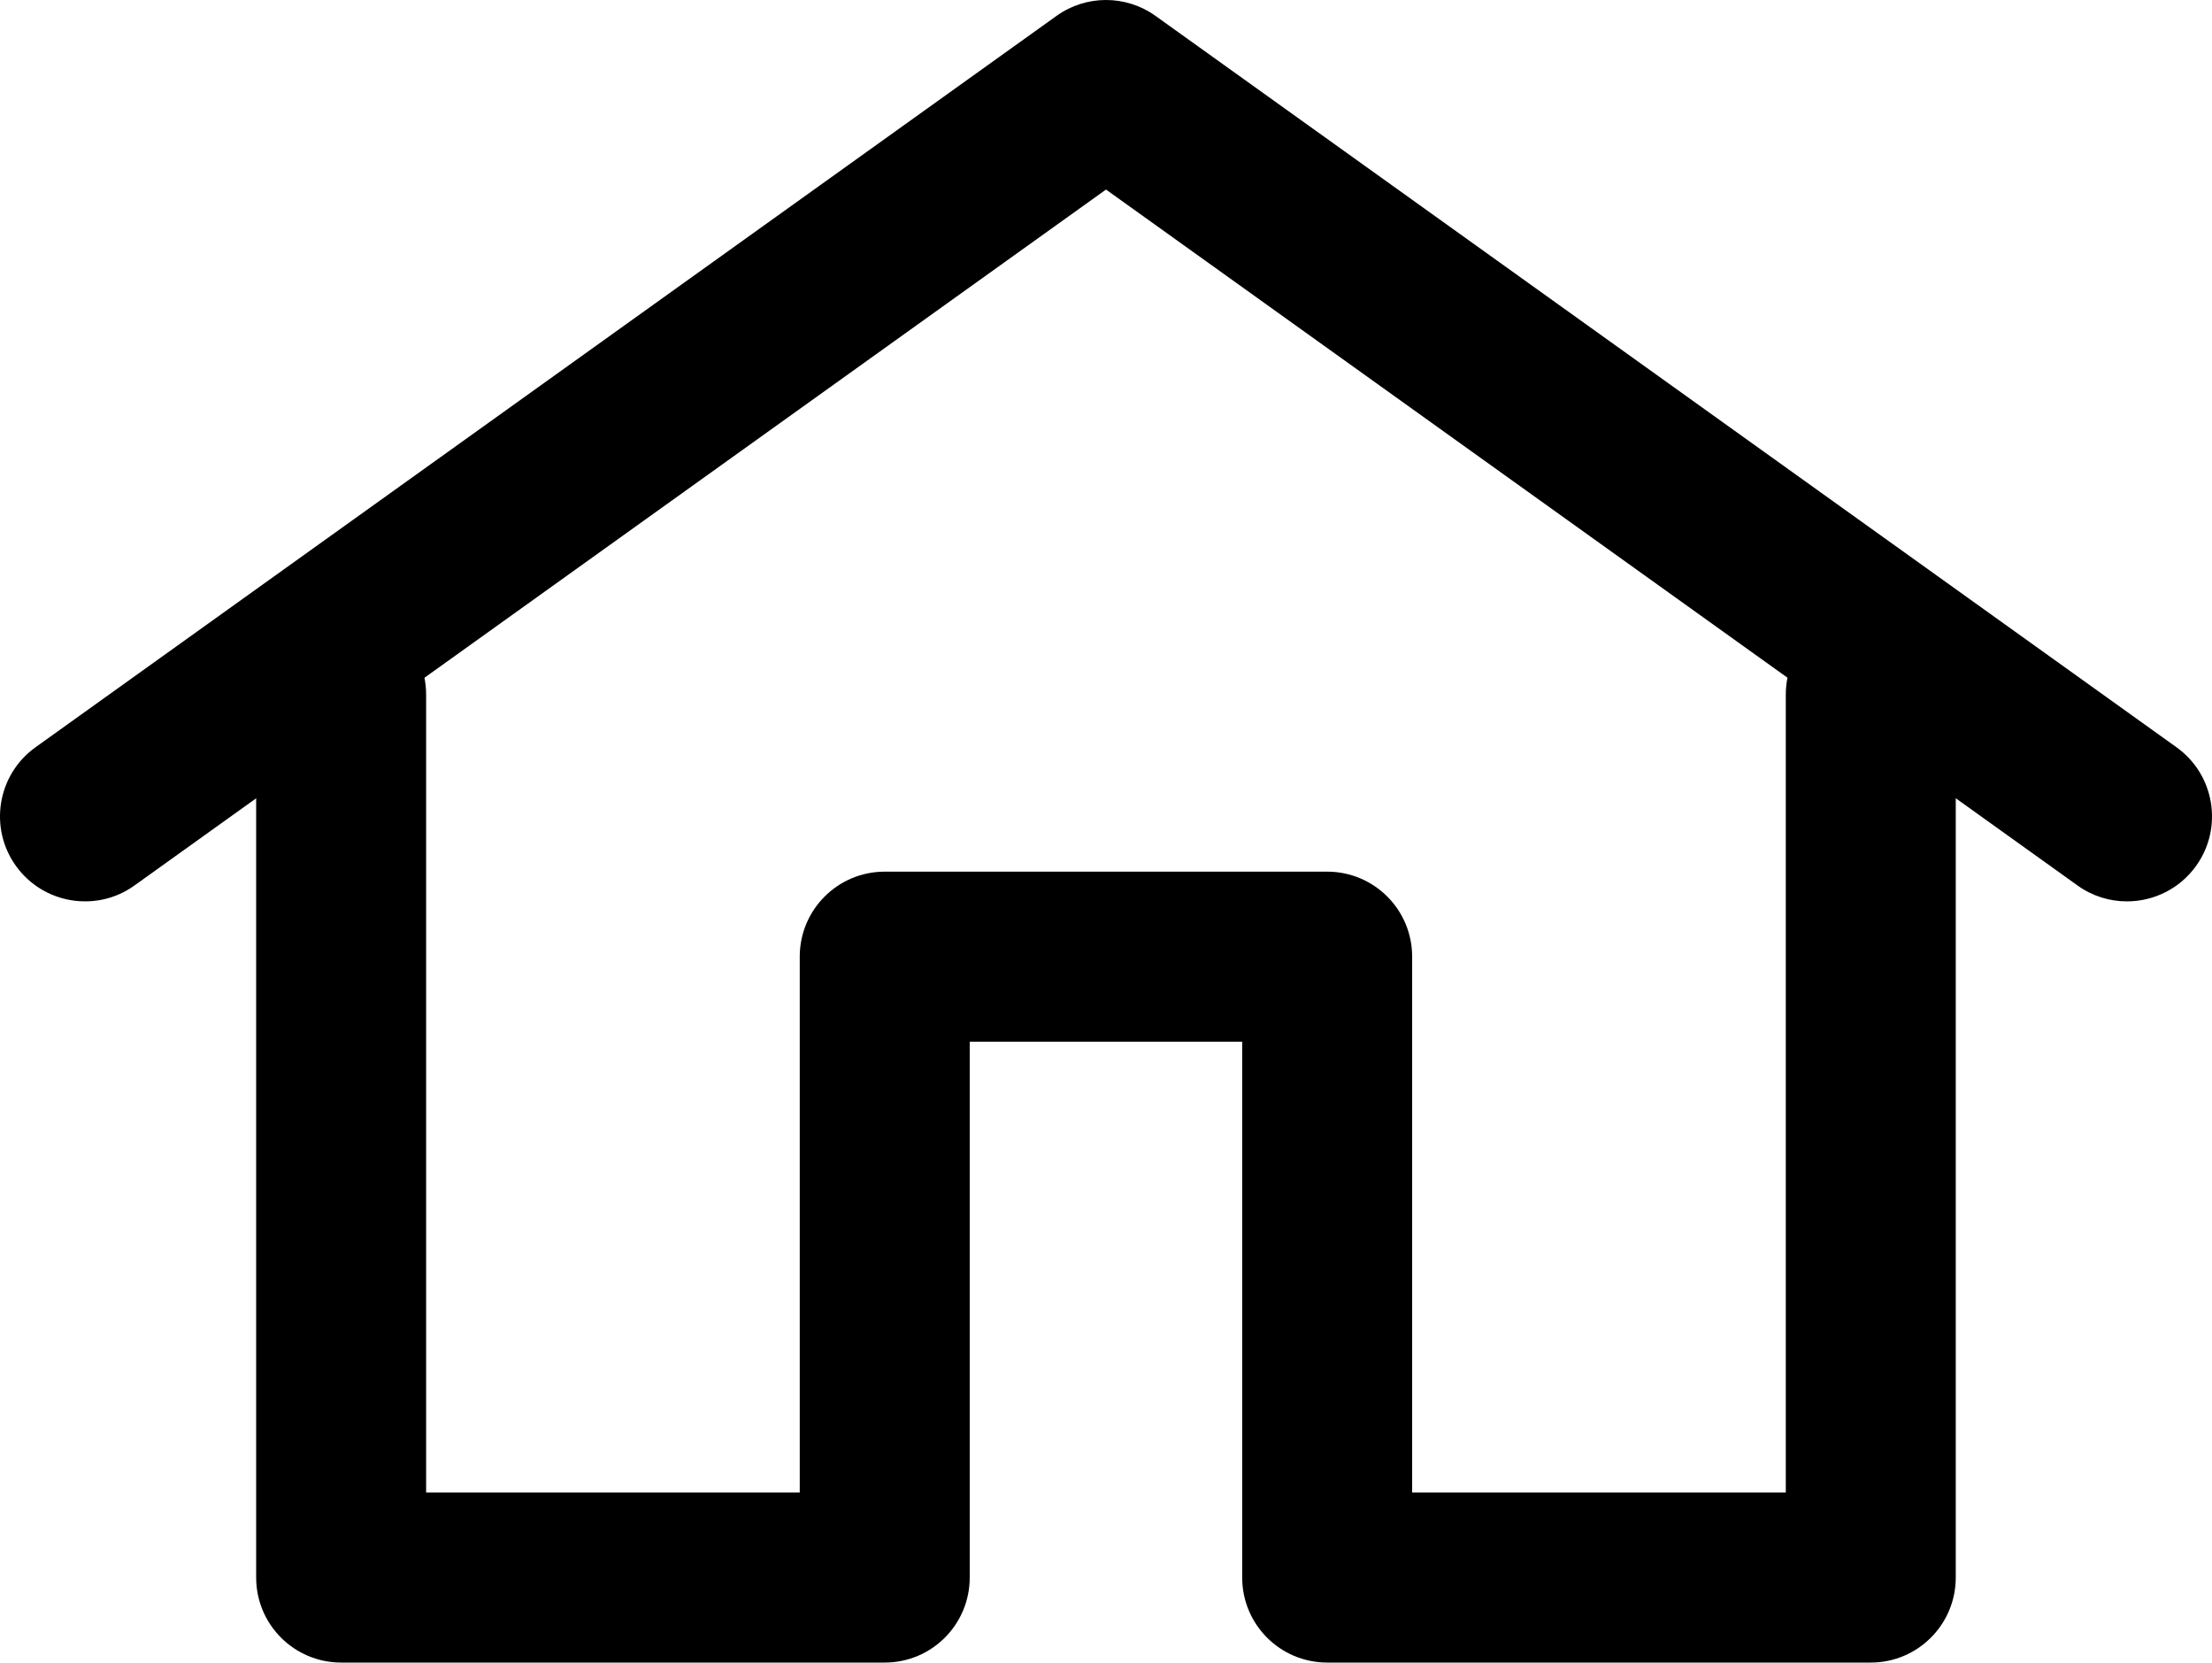
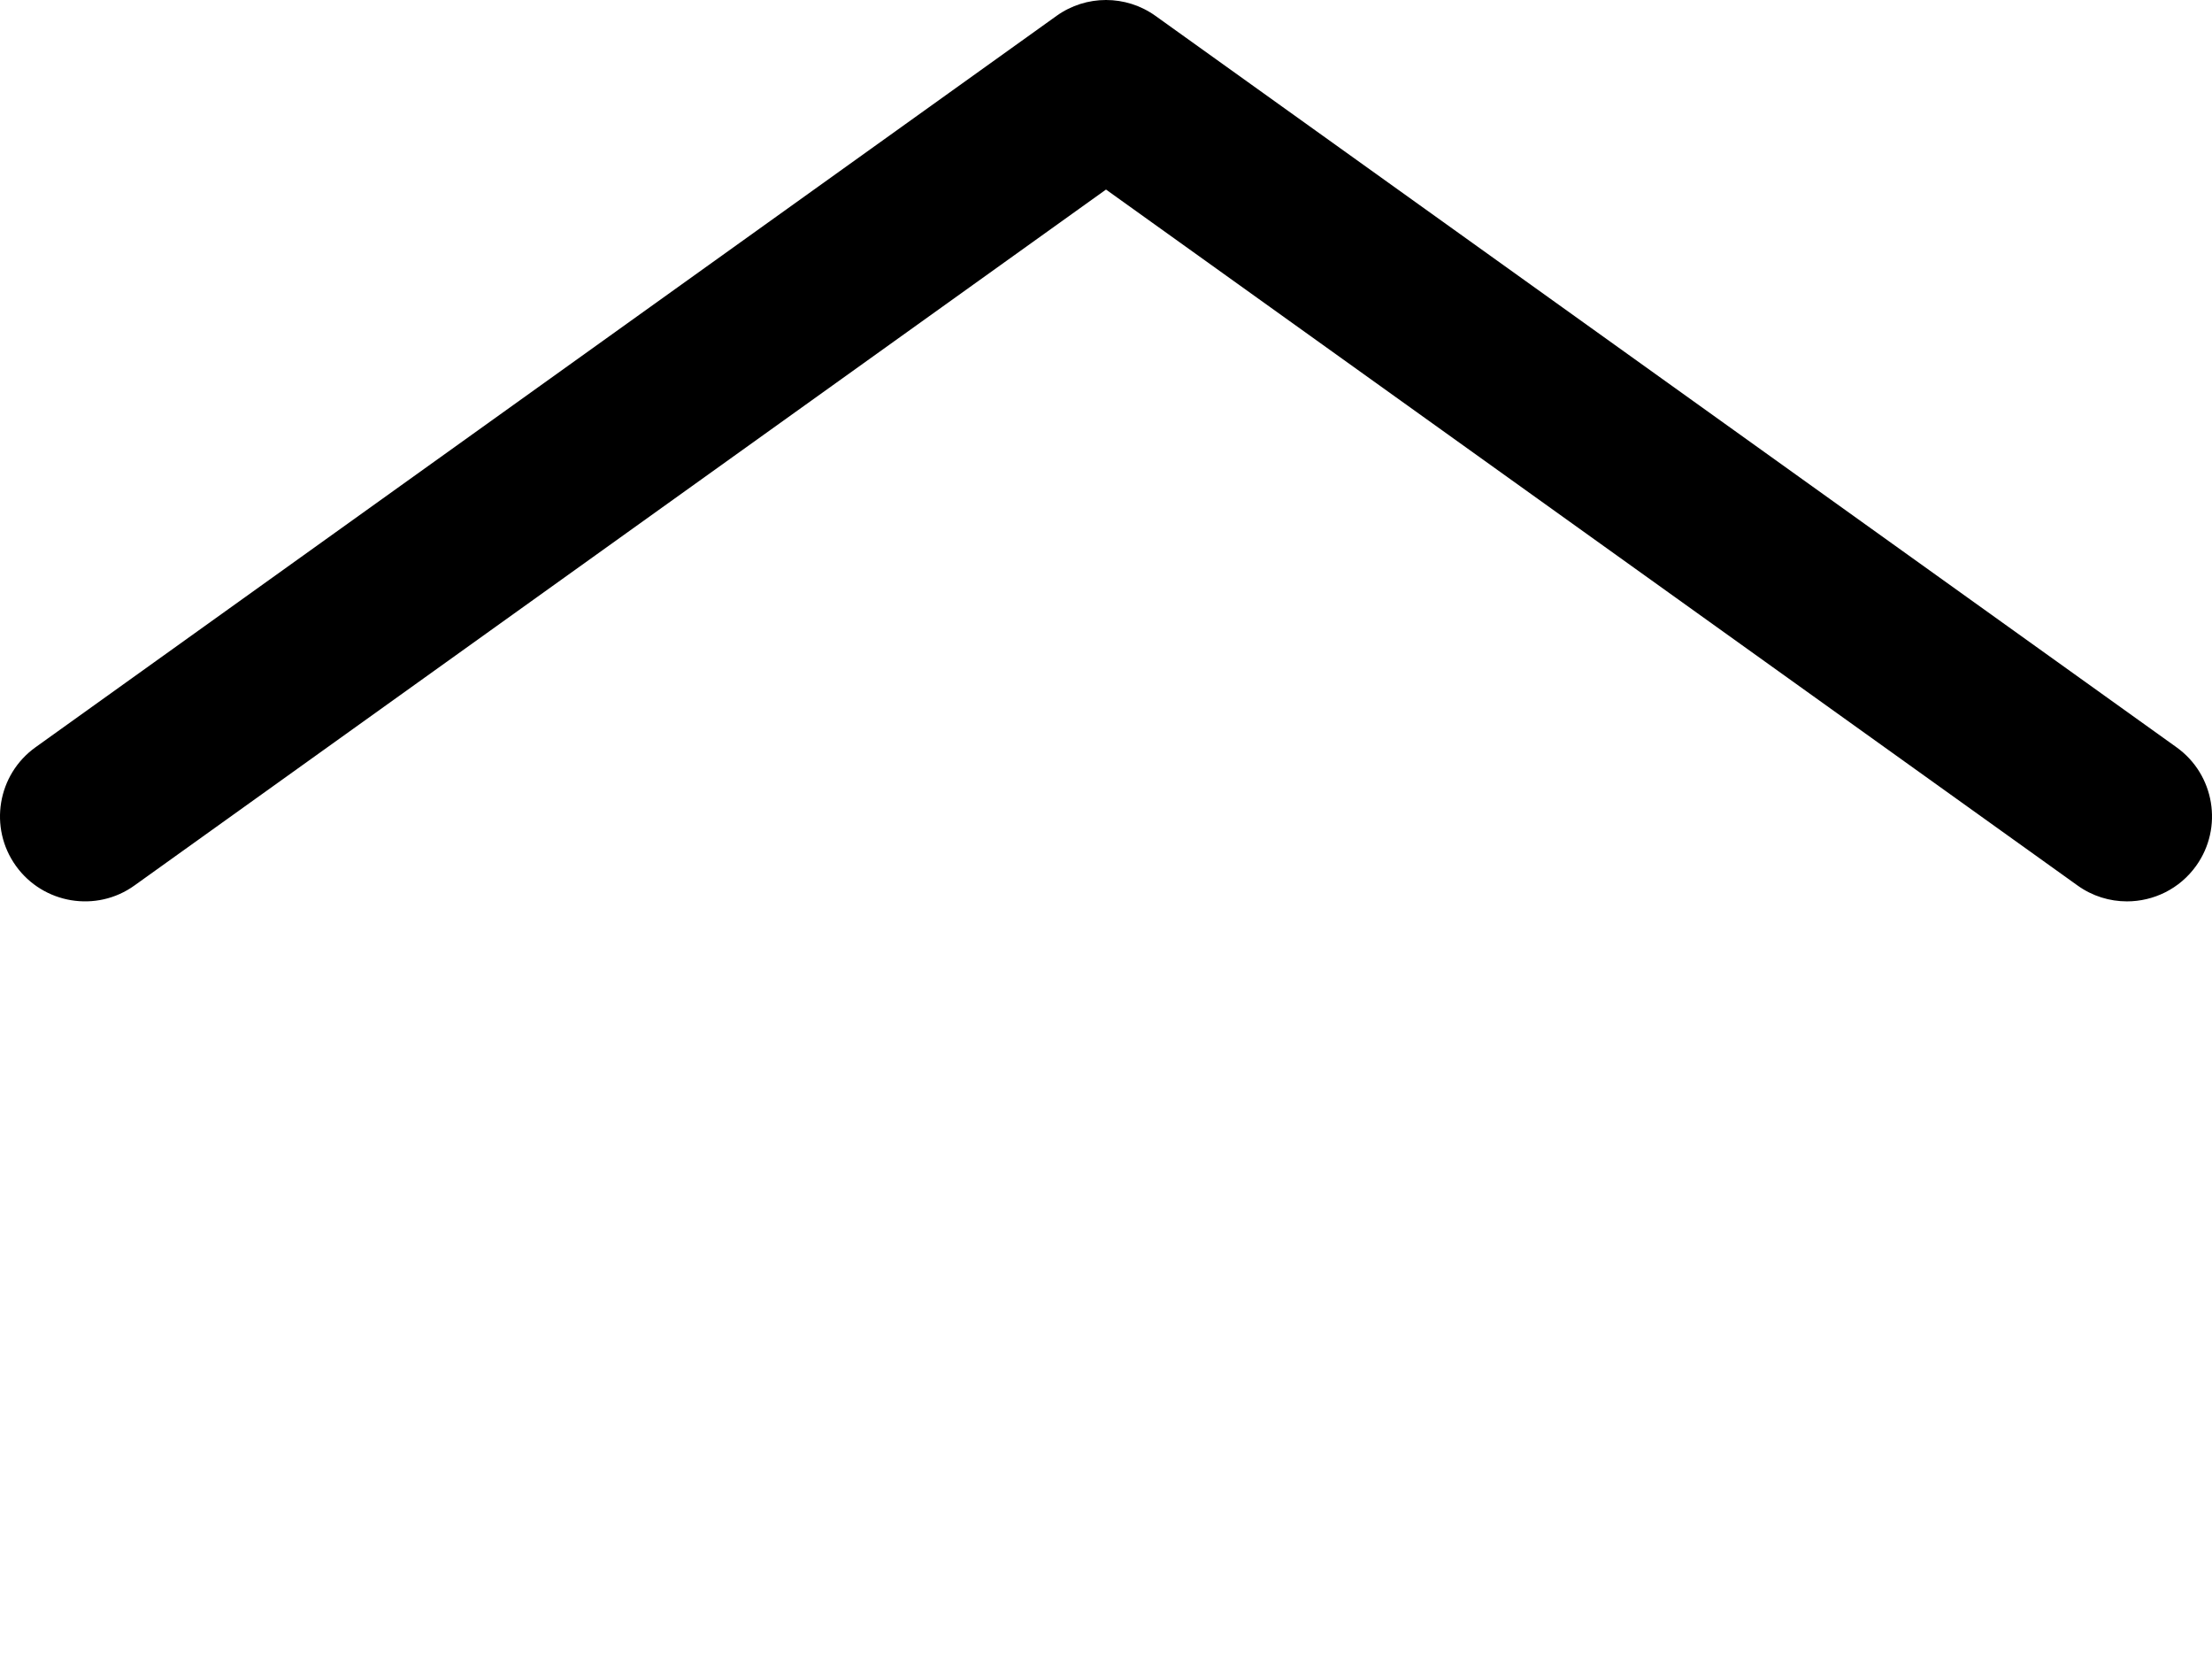
<svg xmlns="http://www.w3.org/2000/svg" id="a" viewBox="0 0 153.733 115.515">
-   <path d="M130.019,115.515h-37.781c-3.265,0-5.906-2.645-5.906-5.906v-37.233h-18.937v37.233c0,3.262-2.641,5.906-5.906,5.906H23.709c-3.265,0-5.906-2.645-5.906-5.906V48.26c0-3.262,2.641-5.906,5.906-5.906s5.906,2.644,5.906,5.906v55.442h25.967v-37.233c0-3.262,2.642-5.906,5.906-5.906h30.75c3.265,0,5.906,2.644,5.906,5.906v37.233h25.968V48.26c0-3.262,2.641-5.906,5.906-5.906s5.906,2.644,5.906,5.906v61.349c0,3.262-2.642,5.906-5.906,5.906h0Z" />
  <path d="M147.819,62.628c-1.188,0-2.393-.358-3.432-1.105L76.867,13.17,9.346,61.523c-2.642,1.901-6.345,1.286-8.243-1.364-1.898-2.65-1.286-6.342,1.367-8.24L73.429,1.103c2.054-1.471,4.822-1.471,6.876,0l70.959,50.816c2.653,1.898,3.265,5.589,1.367,8.24-1.154,1.612-2.97,2.469-4.811,2.469h0Z" />
</svg>